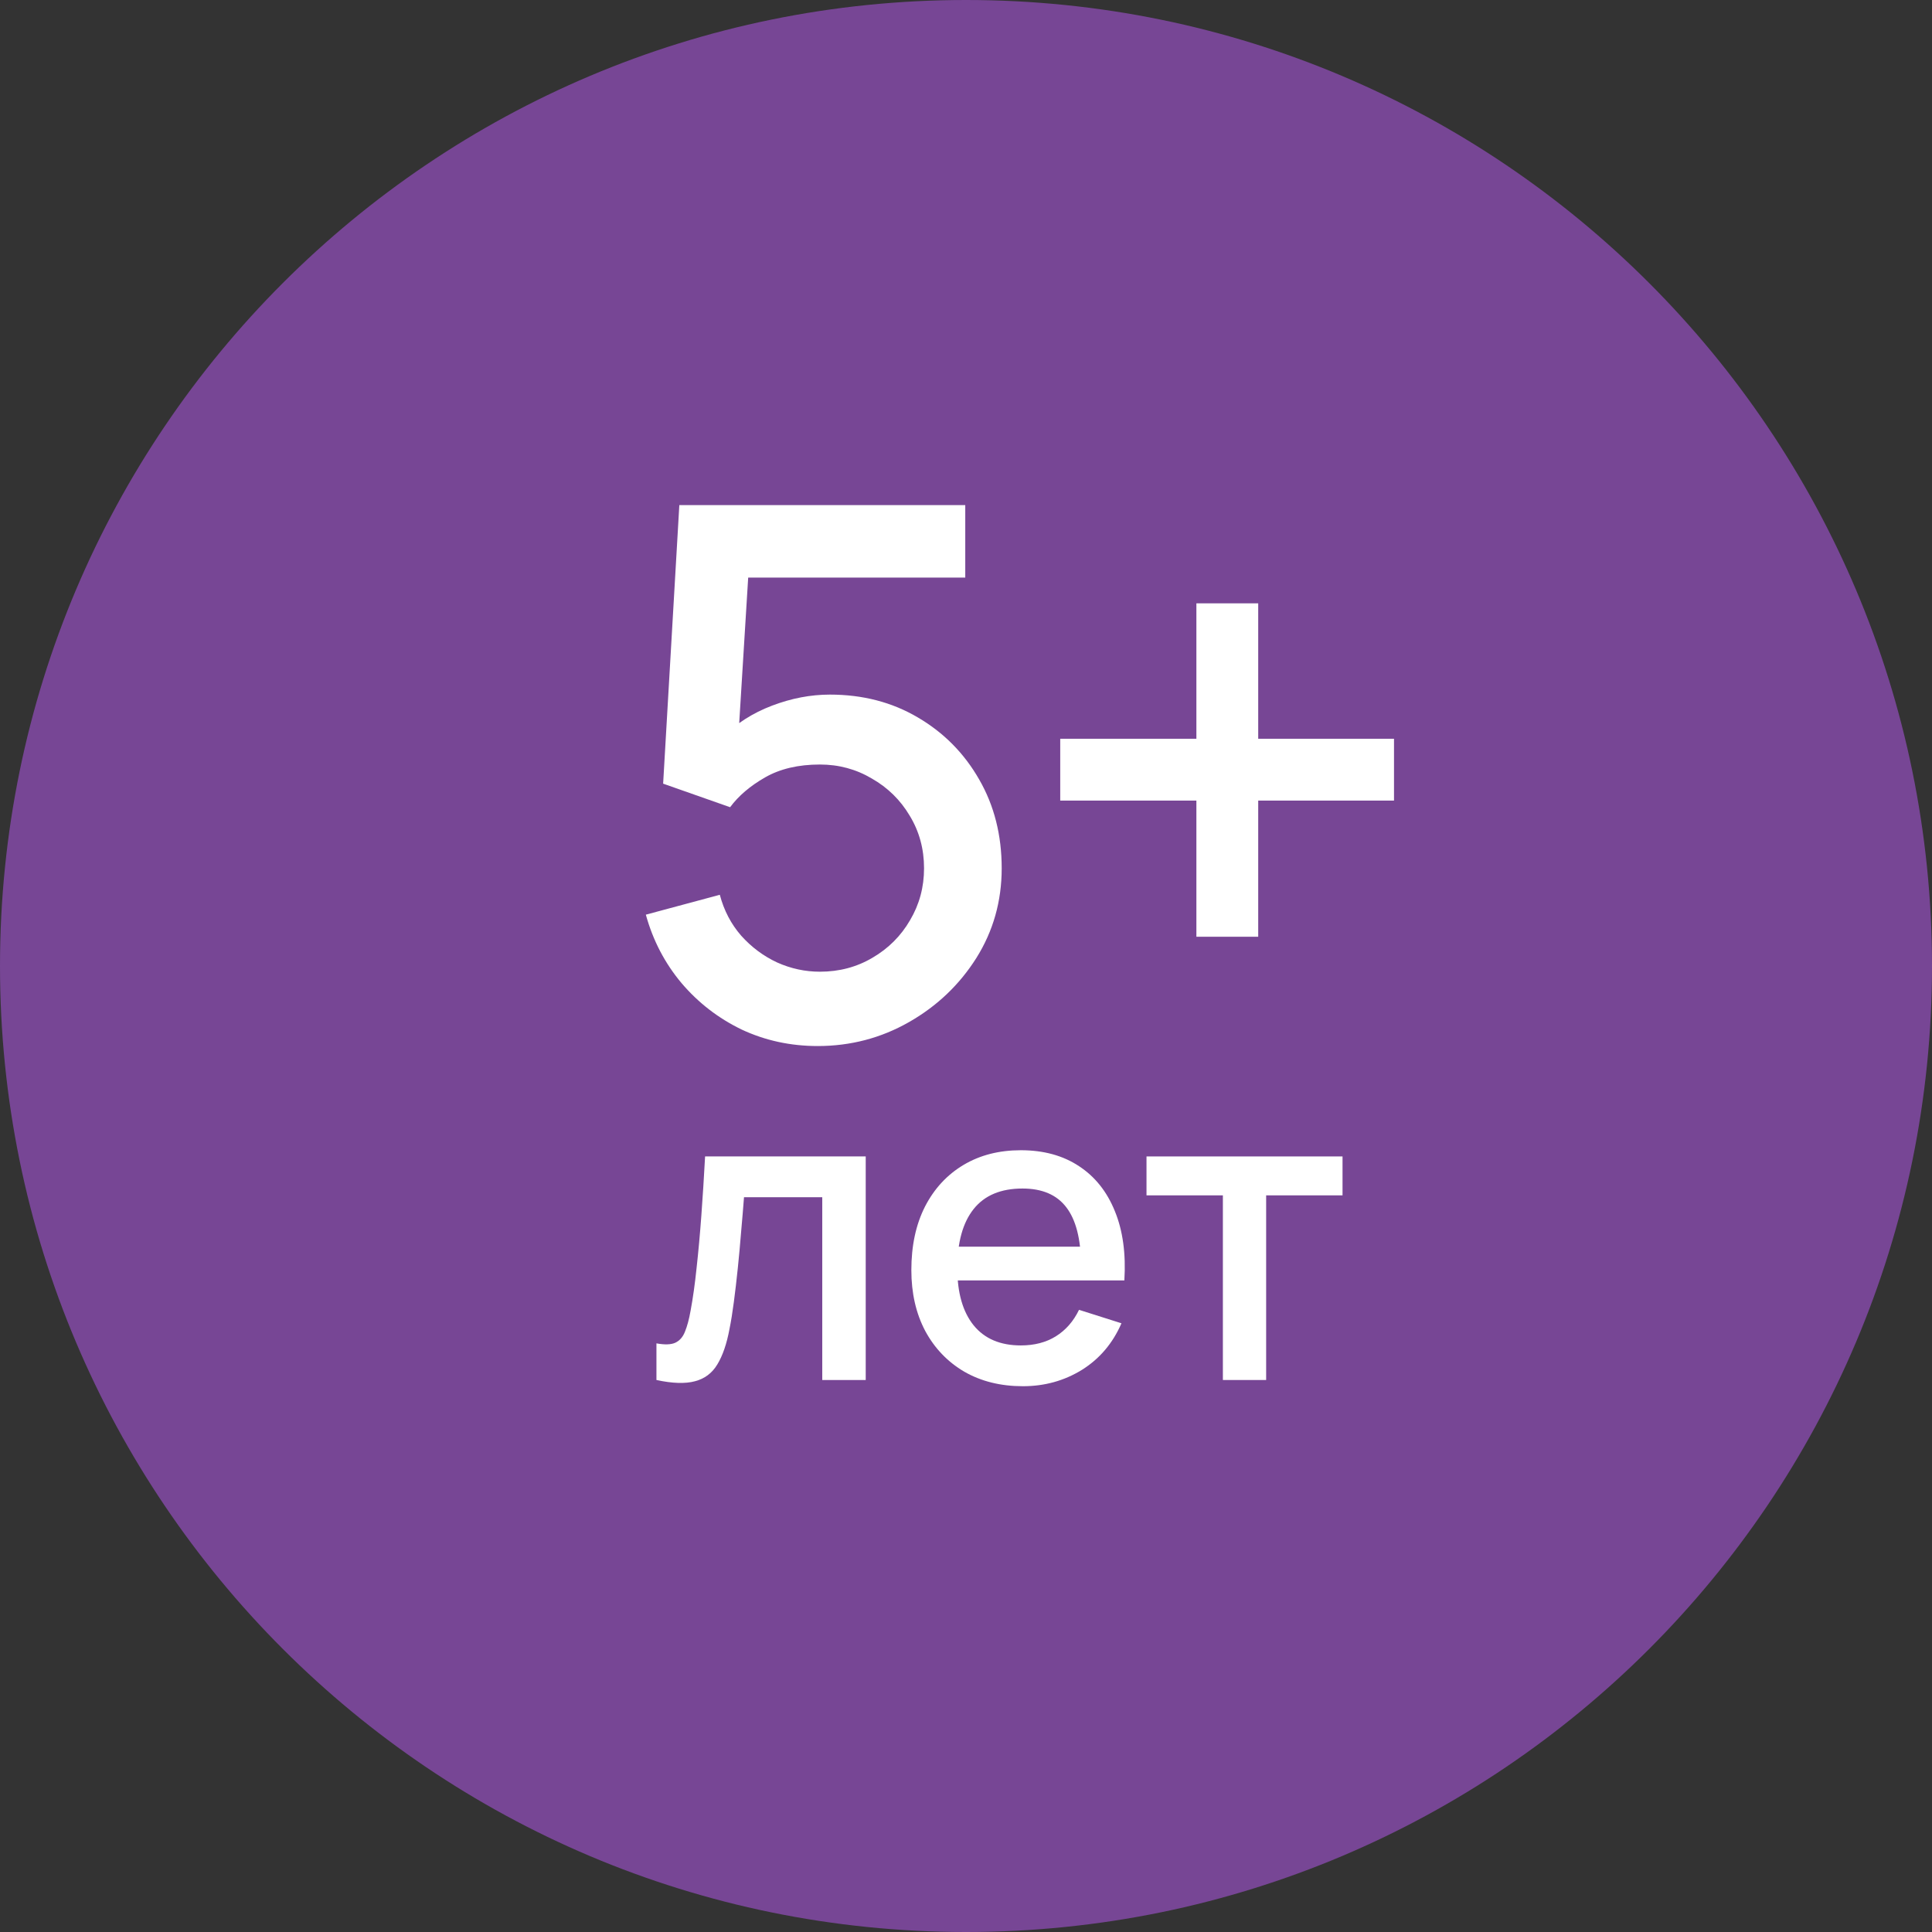
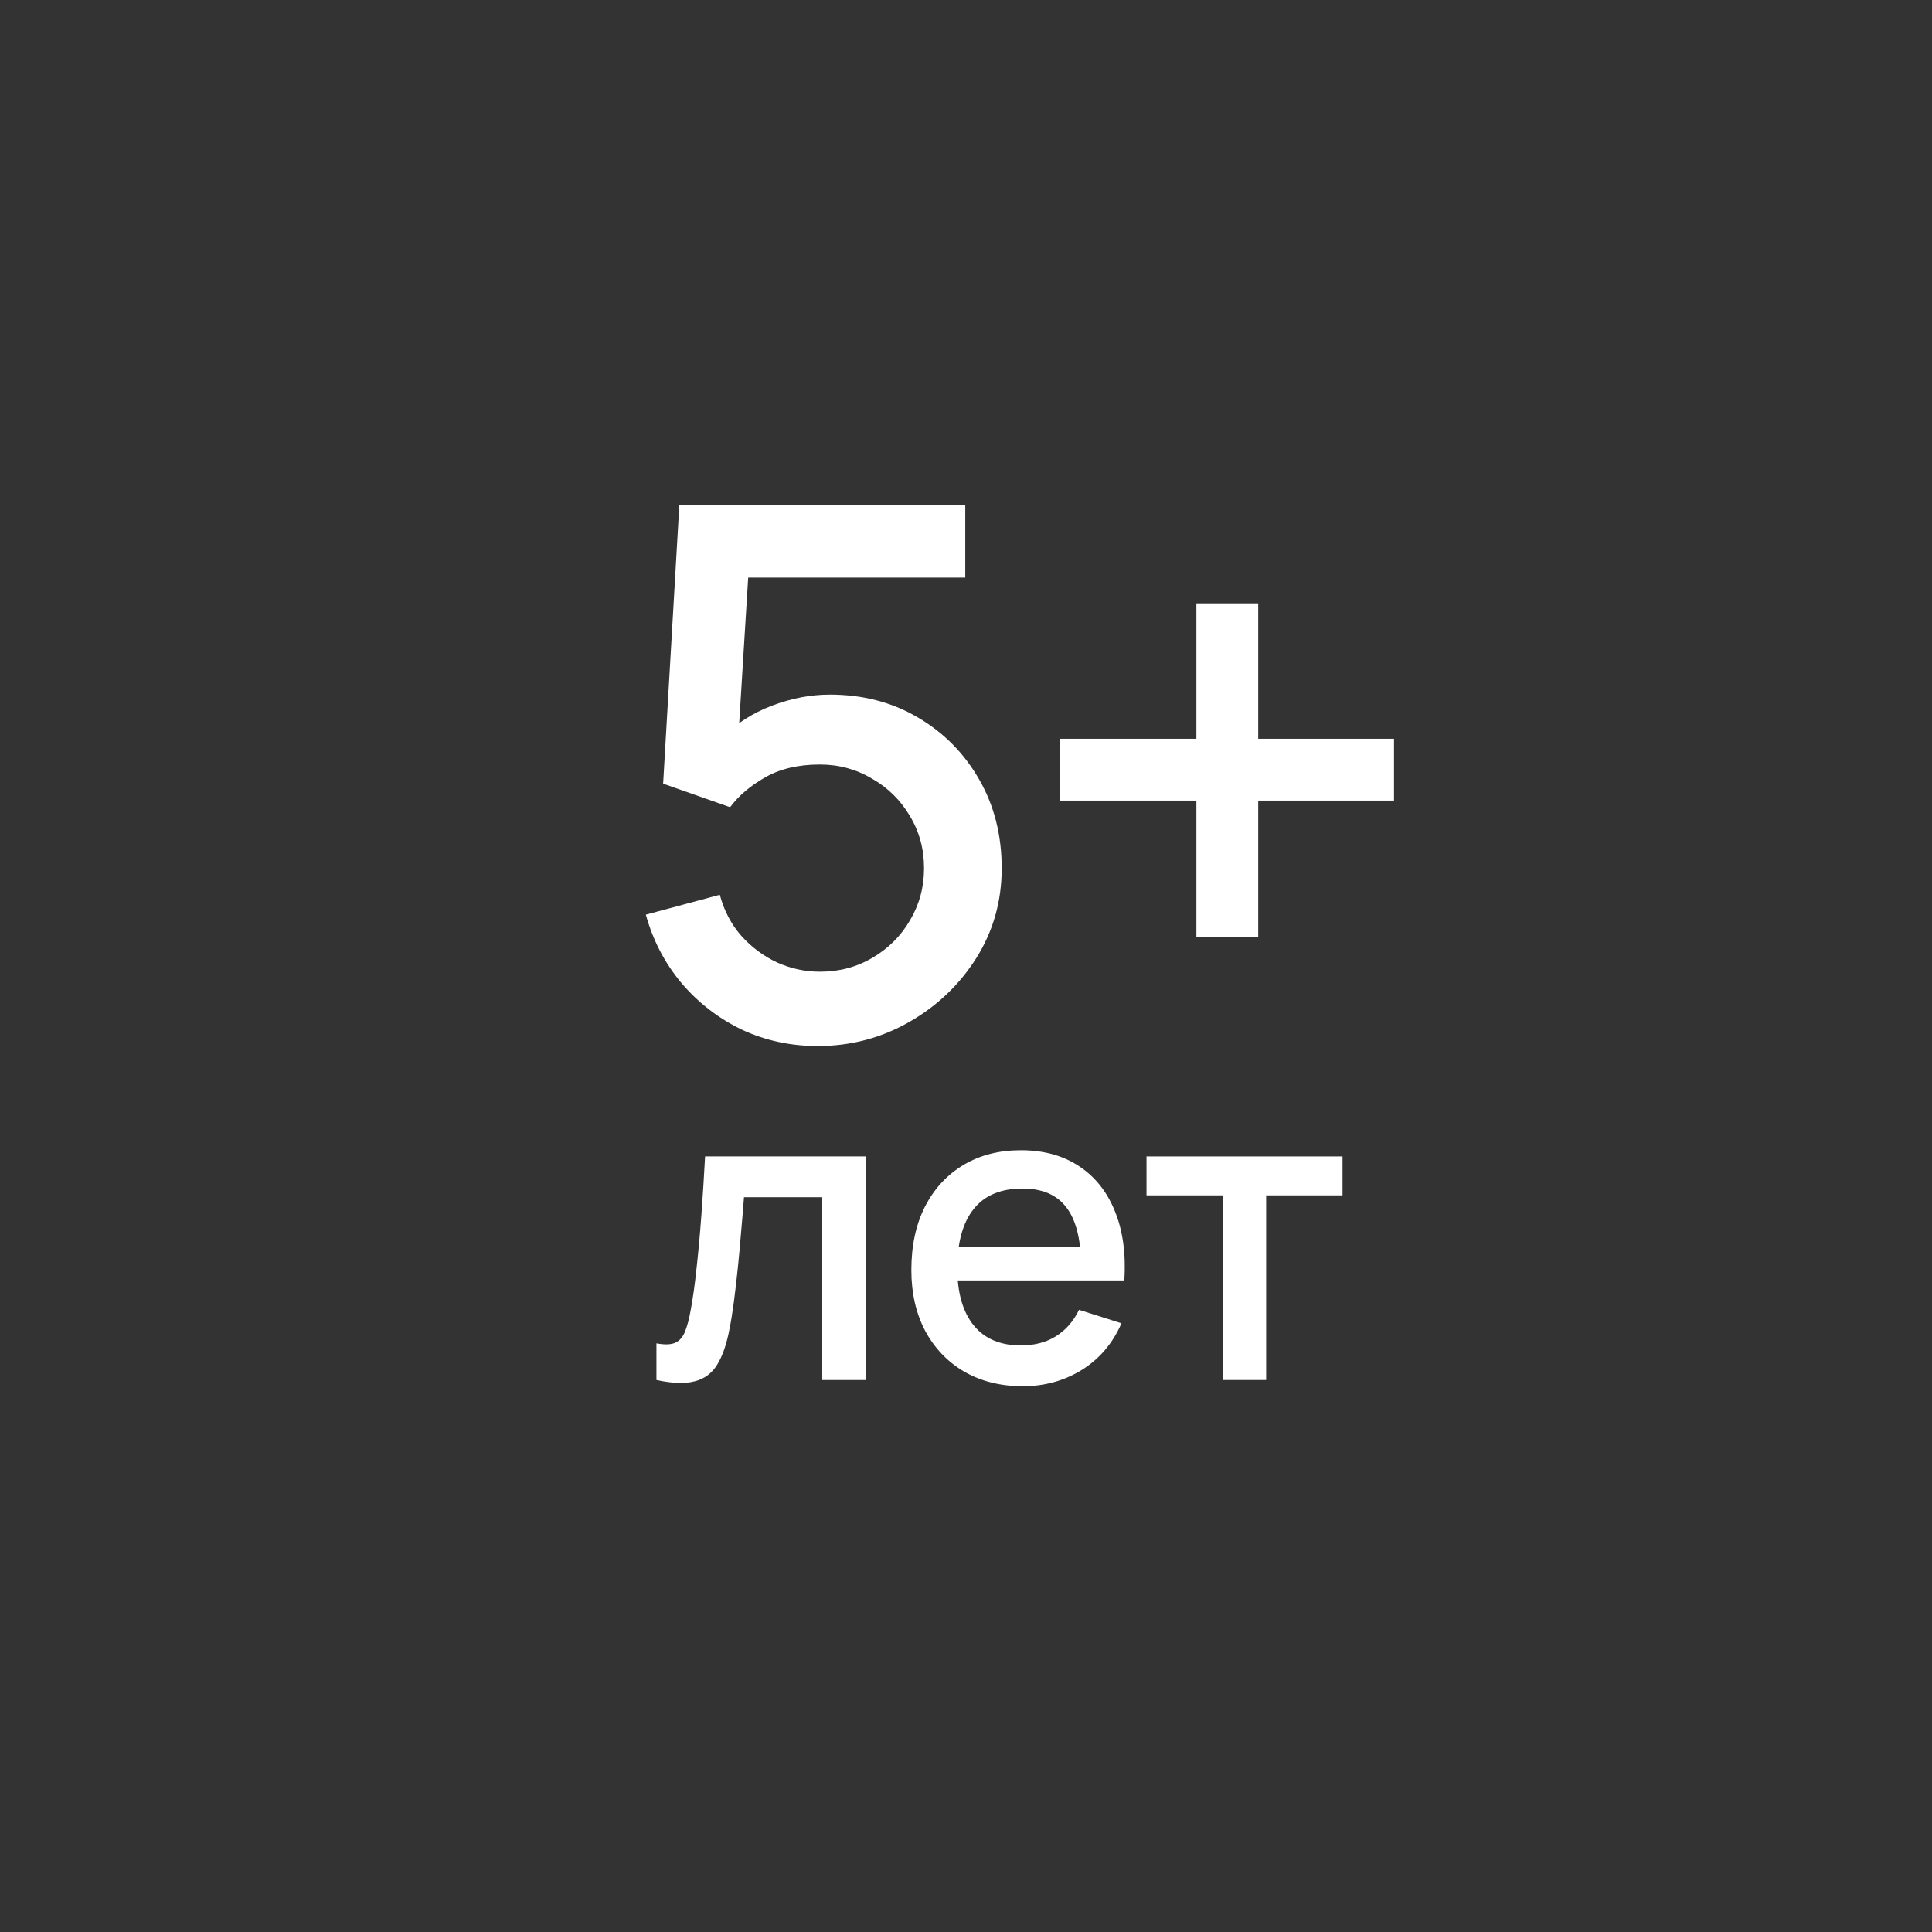
<svg xmlns="http://www.w3.org/2000/svg" width="84" height="84" viewBox="0 0 84 84" fill="none">
  <rect x="0" y="0" width="84" height="84" fill="#333333" stroke="none" />
-   <path d="M84 42C84 65.196 65.196 84 42 84C18.804 84 0 65.196 0 42C0 18.804 18.804 0 42 0C65.196 0 84 18.804 84 42Z" fill="#774695" />
  <path d="M52.017 40.728V34.808H46.097V32.12H52.017V26.232H54.705V32.12H60.609V34.808H54.705V40.728H52.017Z" fill="white" />
  <path d="M35.552 45.48C34.368 45.48 33.264 45.24 32.24 44.76C31.227 44.269 30.357 43.597 29.632 42.744C28.907 41.88 28.389 40.888 28.08 39.768L31.296 38.904C31.477 39.587 31.787 40.179 32.224 40.68C32.672 41.181 33.195 41.571 33.792 41.848C34.389 42.115 35.008 42.248 35.648 42.248C36.491 42.248 37.253 42.045 37.936 41.64C38.629 41.235 39.173 40.691 39.568 40.008C39.973 39.325 40.176 38.573 40.176 37.752C40.176 36.909 39.968 36.147 39.552 35.464C39.147 34.781 38.597 34.243 37.904 33.848C37.221 33.443 36.469 33.24 35.648 33.24C34.709 33.24 33.915 33.427 33.264 33.8C32.613 34.173 32.107 34.605 31.744 35.096L28.832 34.072L29.536 21.96H41.968V25.112H31.248L32.608 23.848L32.048 32.92L31.392 32.072C32 31.464 32.725 31 33.568 30.68C34.411 30.36 35.248 30.2 36.08 30.2C37.509 30.2 38.784 30.531 39.904 31.192C41.035 31.853 41.925 32.755 42.576 33.896C43.227 35.027 43.552 36.312 43.552 37.752C43.552 39.181 43.184 40.483 42.448 41.656C41.712 42.819 40.736 43.747 39.52 44.44C38.304 45.133 36.981 45.48 35.552 45.48Z" fill="white" />
  <path d="M53.169 60V51.972H49.848V50.28H58.371V51.972H55.05V60H53.169Z" fill="white" />
  <path d="M44.475 60.27C43.509 60.27 42.66 60.06 41.928 59.64C41.202 59.214 40.635 58.623 40.227 57.867C39.825 57.105 39.624 56.223 39.624 55.221C39.624 54.159 39.822 53.238 40.218 52.458C40.62 51.678 41.178 51.075 41.892 50.649C42.606 50.223 43.437 50.01 44.385 50.01C45.375 50.01 46.218 50.241 46.914 50.703C47.61 51.159 48.129 51.81 48.471 52.656C48.819 53.502 48.957 54.507 48.885 55.671H47.004V54.987C46.992 53.859 46.776 53.025 46.356 52.485C45.942 51.945 45.309 51.675 44.457 51.675C43.515 51.675 42.807 51.972 42.333 52.566C41.859 53.16 41.622 54.018 41.622 55.14C41.622 56.208 41.859 57.036 42.333 57.624C42.807 58.206 43.491 58.497 44.385 58.497C44.973 58.497 45.48 58.365 45.906 58.101C46.338 57.831 46.674 57.447 46.914 56.949L48.759 57.534C48.381 58.404 47.808 59.079 47.04 59.559C46.272 60.033 45.417 60.27 44.475 60.27ZM41.01 55.671V54.204H47.949V55.671H41.01Z" fill="white" />
  <path d="M28.541 60V58.407C28.901 58.473 29.174 58.464 29.36 58.38C29.552 58.29 29.693 58.128 29.783 57.894C29.879 57.66 29.96 57.357 30.026 56.985C30.128 56.439 30.215 55.818 30.287 55.122C30.365 54.42 30.434 53.661 30.494 52.845C30.554 52.029 30.608 51.174 30.656 50.28H37.64V60H35.75V52.053H32.348C32.312 52.527 32.27 53.031 32.222 53.565C32.18 54.093 32.132 54.618 32.078 55.14C32.024 55.662 31.967 56.151 31.907 56.607C31.847 57.063 31.784 57.453 31.718 57.777C31.598 58.425 31.421 58.941 31.187 59.325C30.959 59.703 30.635 59.946 30.215 60.054C29.795 60.168 29.237 60.15 28.541 60Z" fill="white" />
</svg>